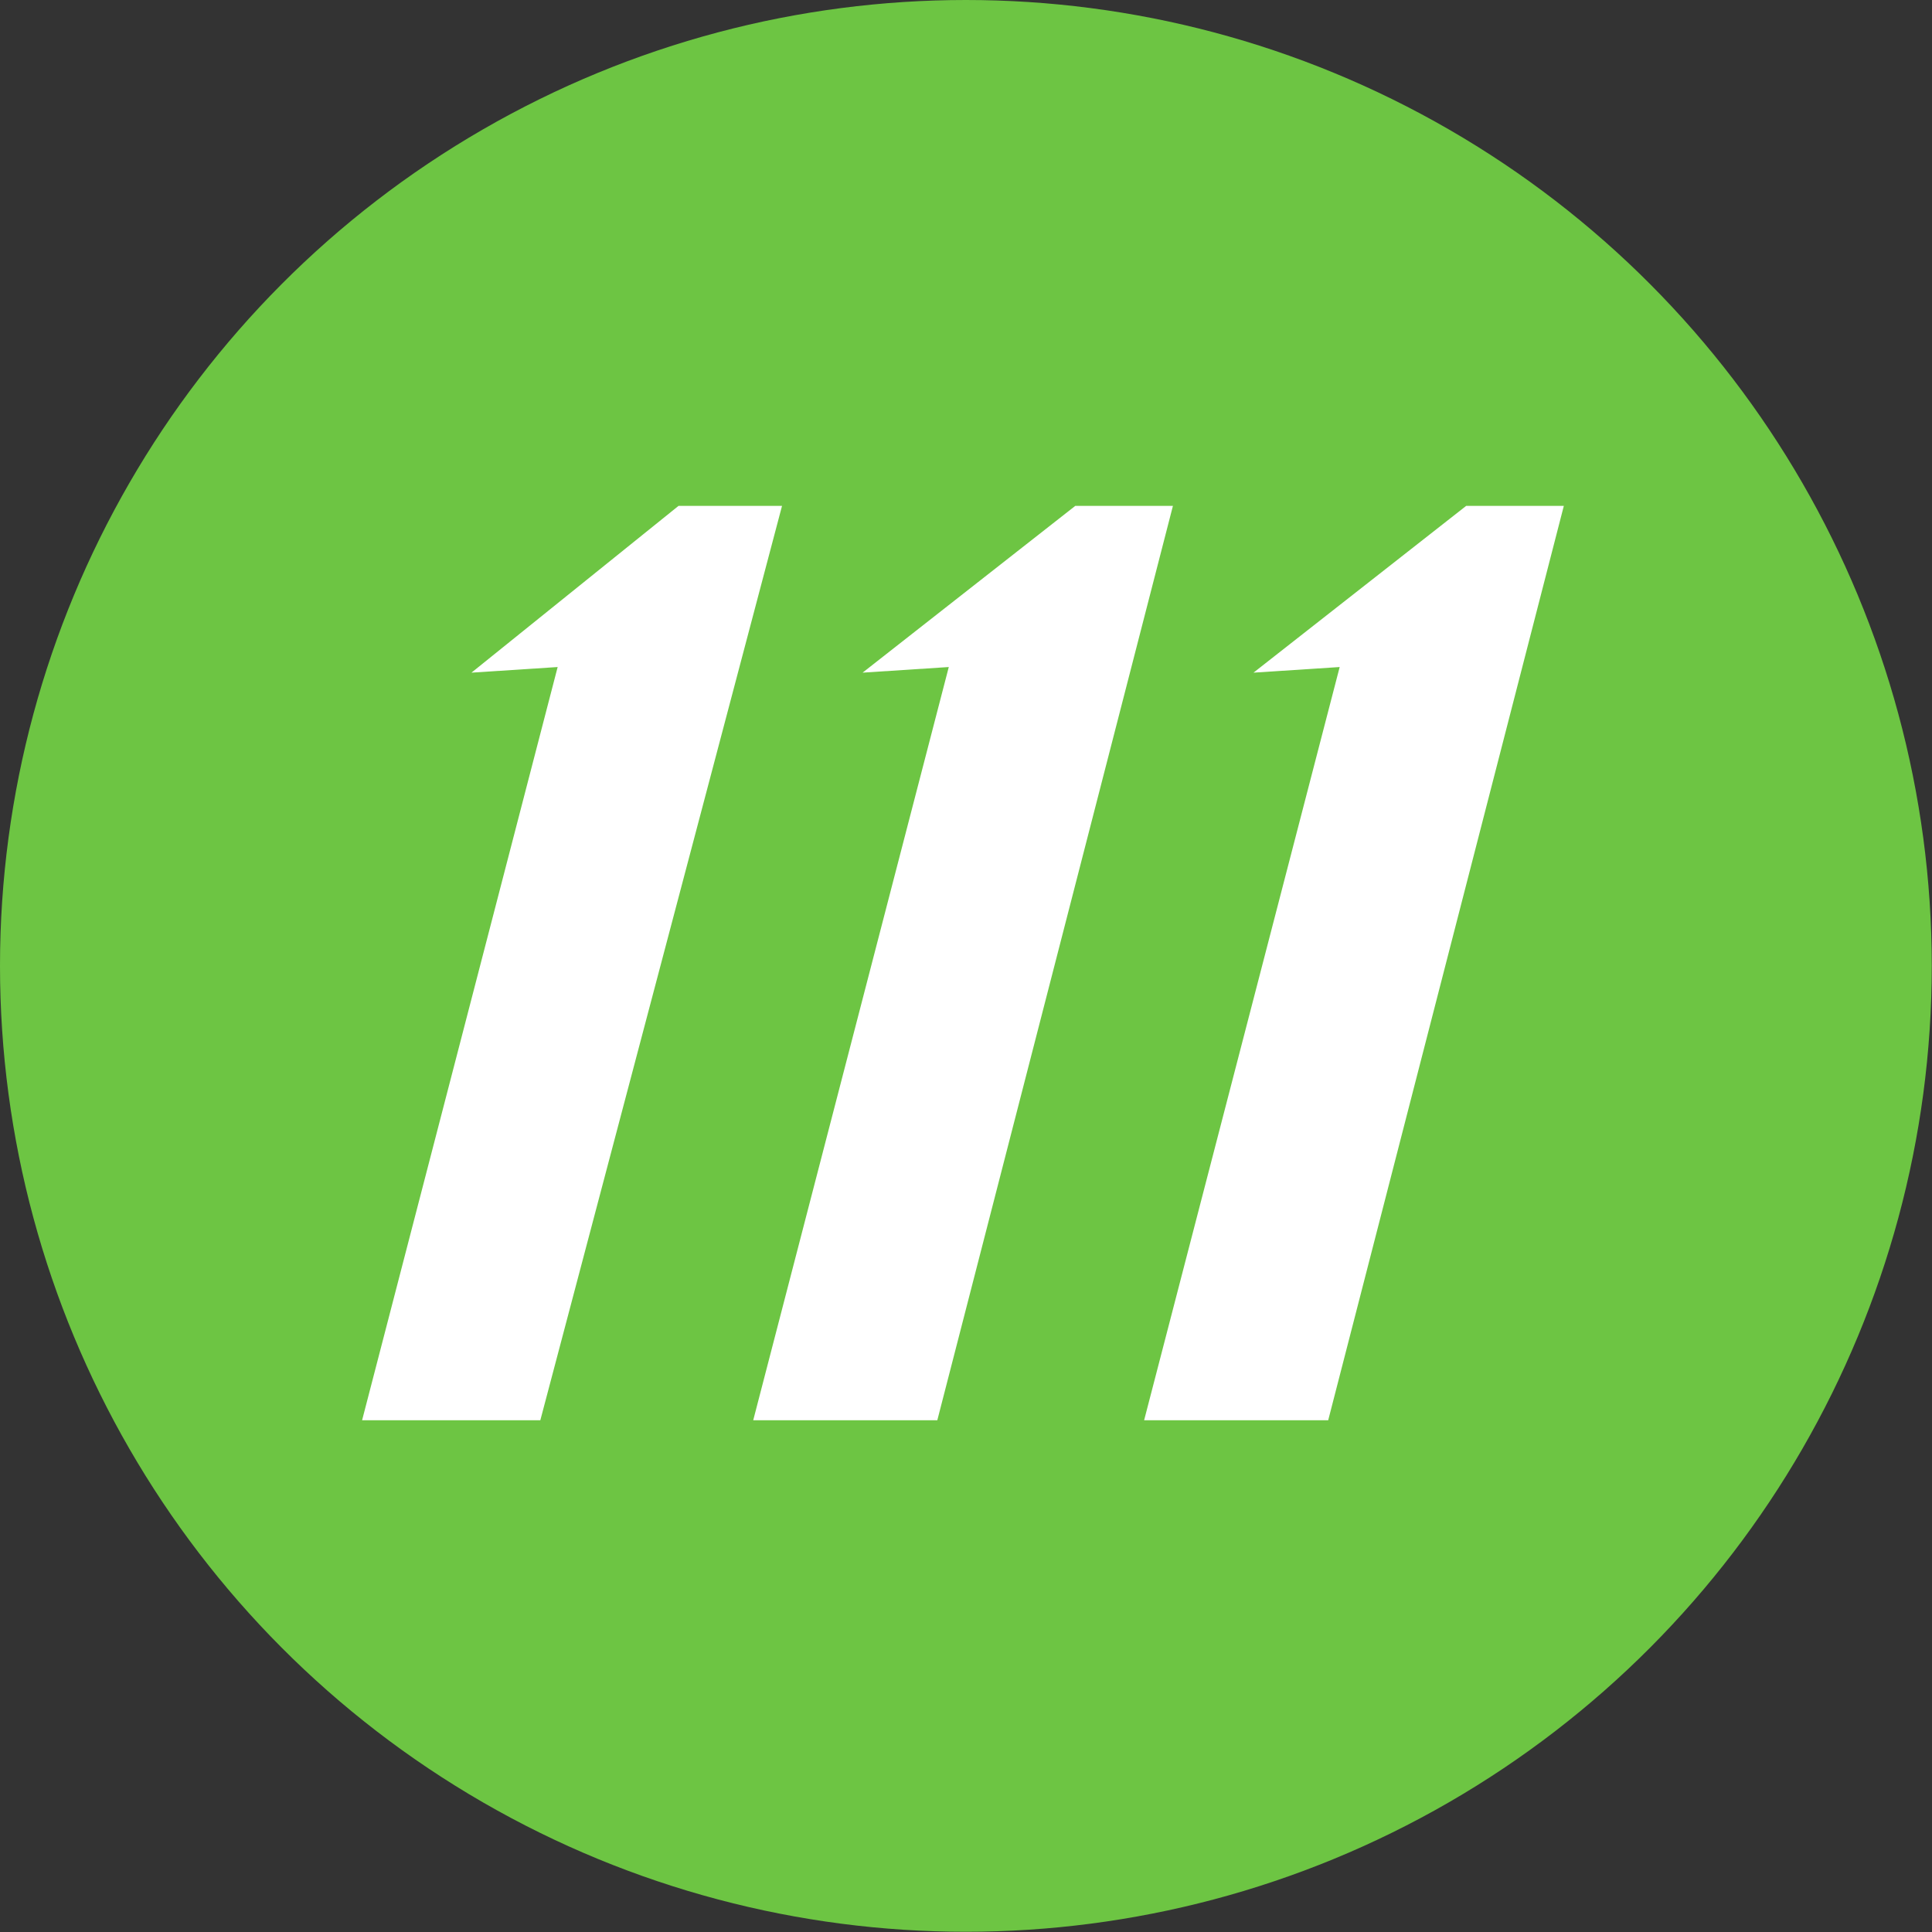
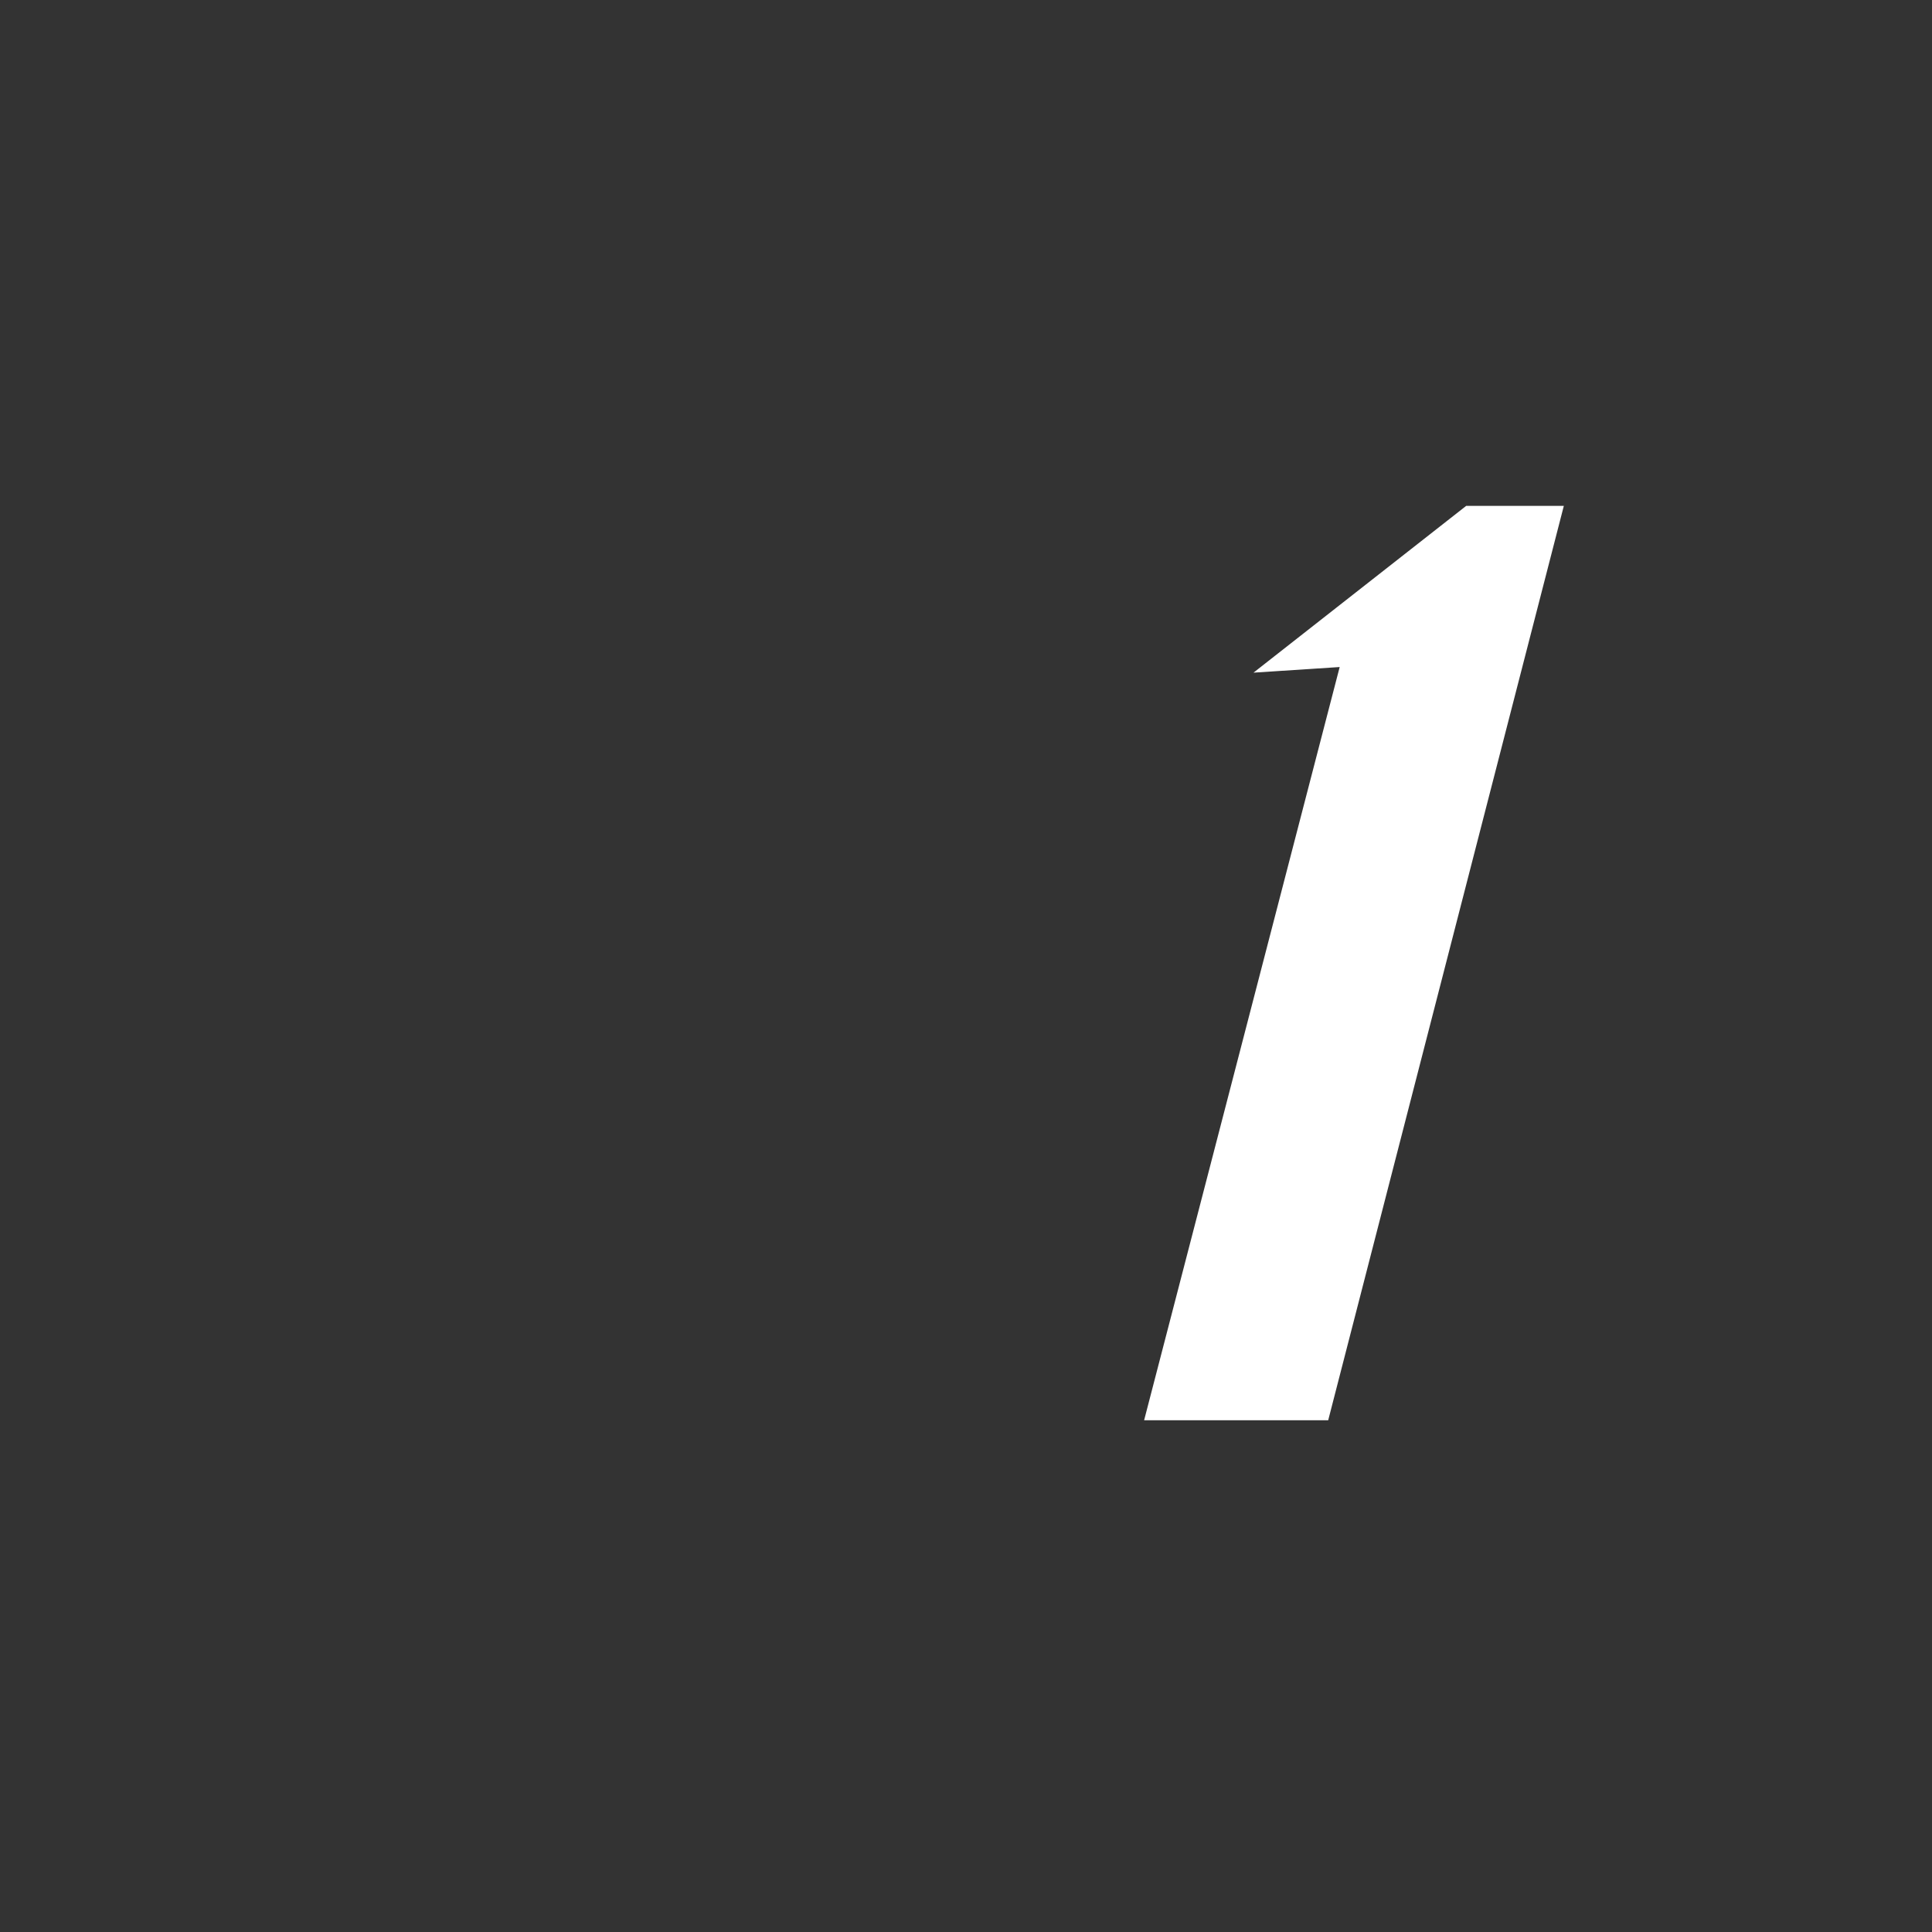
<svg xmlns="http://www.w3.org/2000/svg" xml:space="preserve" width="8.467mm" height="8.467mm" version="1.1" style="shape-rendering:geometricPrecision; text-rendering:geometricPrecision; image-rendering:optimizeQuality; fill-rule:evenodd; clip-rule:evenodd" viewBox="0 0 8.249 8.249">
  <rect x="0" y="0" width="8.249" height="8.249" fill="#333333" stroke="none" />
  <defs>
    <style type="text/css">
   
    .fil0 {fill:#6DC543}
    .fil1 {fill:white}
   
  </style>
  </defs>
  <g id="Слой_x0020_1">
    <g id="_2257139633296">
-       <circle class="fil0" cx="4.124" cy="4.124" r="4.124" />
      <g id="_834447229104">
-         <polygon class="fil1" points="2.013,2.872 2.381,2.848 1.546,6.064 2.307,6.064 3.339,2.16 2.897,2.16 " />
-         <polygon class="fil1" points="3.683,2.872 4.051,2.848 3.216,6.064 4.002,6.064 5.008,2.16 4.591,2.16 " />
        <polygon class="fil1" points="5.352,2.872 5.72,2.848 4.885,6.064 5.671,6.064 6.677,2.16 6.26,2.16 " />
      </g>
    </g>
  </g>
</svg>